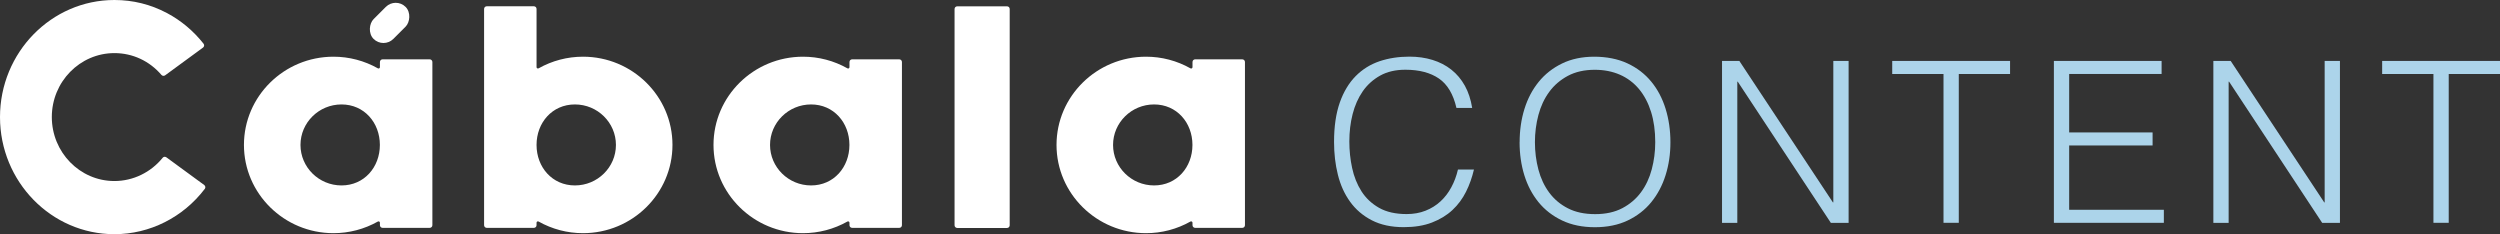
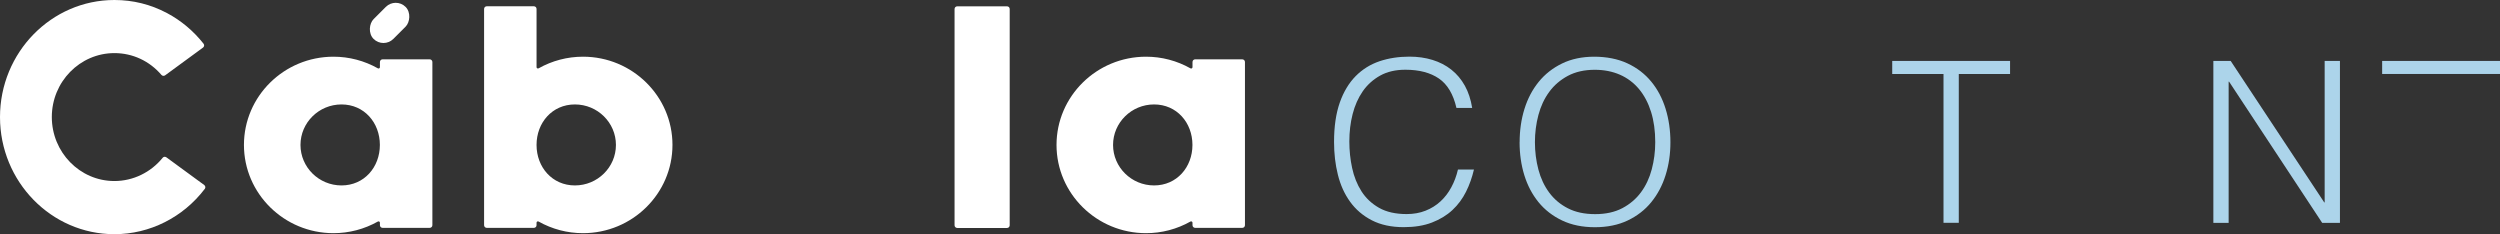
<svg xmlns="http://www.w3.org/2000/svg" id="Capa_2" viewBox="0 0 466.08 43.66">
  <rect x="0" y="0" width="466.08" height="43.66" fill="#333333" stroke="none" />
  <defs>
    <style>.cls-1{fill:#fff;}.cls-2{fill:#acd4ea;}</style>
  </defs>
  <g id="Capa_1-2">
    <g>
      <g>
        <path class="cls-1" d="M38.17,35.22c-4.03,5.3-10.25,8.44-16.84,8.44C9.57,43.66,0,33.87,0,21.83S9.57,0,21.33,0c3.46,0,6.76,.82,9.81,2.44,2.62,1.39,4.95,3.35,6.81,5.71,.18,.22,.13,.55-.1,.72l-7.06,5.17c-.22,.16-.52,.13-.7-.08-2.22-2.59-5.36-4.06-8.76-4.06-6.43,0-11.67,5.35-11.67,11.92s5.23,11.93,11.67,11.93c3.49,0,6.79-1.61,9-4.34,.17-.21,.47-.24,.69-.08l7.05,5.16c.23,.17,.29,.5,.11,.73Z" />
        <path class="cls-1" d="M80.61,11.56v30.42c0,.28-.22,.5-.5,.5h-8.78c-.28,0-.5-.22-.5-.5v-.46c0-.19-.21-.31-.38-.22-2.52,1.42-5.36,2.17-8.28,2.17-9.2,0-16.69-7.38-16.69-16.45s7.48-16.45,16.69-16.45c2.92,0,5.76,.75,8.28,2.17,.17,.1,.38-.02,.38-.22v-.96c0-.28,.22-.5,.5-.5h8.78c.28,0,.5,.23,.5,.5Zm-9.79,15.46c0-4.16-2.93-7.55-7.15-7.55s-7.65,3.39-7.65,7.55,3.43,7.55,7.65,7.55,7.15-3.39,7.15-7.55Z" />
        <path class="cls-1" d="M125.37,27.02c0,9.07-7.48,16.45-16.68,16.45-2.92,0-5.76-.75-8.28-2.17-.17-.09-.38,.02-.38,.22v.46c0,.28-.22,.5-.5,.5h-8.78c-.28,0-.5-.22-.5-.5V1.67c0-.28,.22-.5,.5-.5h8.78c.28,0,.5,.22,.5,.5V12.52c0,.19,.21,.31,.38,.22,2.52-1.42,5.36-2.17,8.28-2.17,9.2,0,16.68,7.38,16.68,16.45Zm-10.54,0c0-4.16-3.43-7.55-7.65-7.55s-7.15,3.39-7.15,7.55,2.93,7.55,7.15,7.55,7.65-3.39,7.65-7.55Z" />
-         <path class="cls-1" d="M168.15,11.56v30.42c0,.28-.22,.5-.5,.5h-8.78c-.28,0-.5-.22-.5-.5v-.46c0-.19-.21-.31-.38-.22-2.52,1.42-5.36,2.17-8.28,2.17-9.2,0-16.69-7.38-16.69-16.45s7.48-16.45,16.69-16.45c2.92,0,5.76,.75,8.28,2.17,.17,.1,.38-.02,.38-.22v-.96c0-.28,.22-.5,.5-.5h8.78c.28,0,.5,.23,.5,.5Zm-9.79,15.46c0-4.16-2.93-7.55-7.15-7.55s-7.65,3.39-7.65,7.55,3.43,7.55,7.65,7.55,7.15-3.39,7.15-7.55Z" />
        <path class="cls-1" d="M188.24,1.68V42c0,.28-.22,.5-.5,.5h-9.28c-.28,0-.5-.23-.5-.5V1.68c0-.28,.22-.5,.5-.5h9.28c.28,0,.5,.22,.5,.5Z" />
        <path class="cls-1" d="M232.1,11.56v30.42c0,.28-.22,.5-.5,.5h-8.78c-.28,0-.5-.22-.5-.5v-.46c0-.19-.21-.31-.38-.22-2.52,1.42-5.36,2.17-8.28,2.17-9.2,0-16.69-7.38-16.69-16.45s7.48-16.45,16.69-16.45c2.92,0,5.76,.75,8.28,2.17,.17,.1,.38-.02,.38-.22v-.96c0-.28,.22-.5,.5-.5h8.78c.28,0,.5,.23,.5,.5Zm-9.79,15.46c0-4.16-2.93-7.55-7.15-7.55s-7.65,3.39-7.65,7.55,3.43,7.55,7.65,7.55,7.15-3.39,7.15-7.55Z" />
      </g>
      <g>
        <path class="cls-2" d="M271.53,20.13c-.59-2.57-1.68-4.4-3.27-5.49-1.59-1.09-3.68-1.64-6.25-1.64-1.82,0-3.38,.36-4.7,1.09-1.31,.73-2.4,1.71-3.25,2.93-.85,1.23-1.48,2.65-1.89,4.26-.41,1.61-.61,3.3-.61,5.09,0,1.68,.17,3.33,.52,4.95,.35,1.62,.93,3.07,1.74,4.34s1.9,2.3,3.27,3.08c1.37,.78,3.09,1.17,5.16,1.17,1.29,0,2.46-.21,3.52-.63s1.99-1,2.79-1.74c.8-.74,1.47-1.61,2.01-2.62,.55-1.01,.96-2.11,1.24-3.31h2.98c-.34,1.45-.82,2.83-1.47,4.13s-1.49,2.44-2.54,3.42-2.32,1.75-3.82,2.33-3.25,.86-5.26,.86c-2.32,0-4.3-.43-5.95-1.28-1.65-.85-3-2-4.05-3.46-1.05-1.45-1.81-3.14-2.28-5.05-.48-1.91-.71-3.95-.71-6.1,0-2.88,.36-5.32,1.07-7.34,.71-2.01,1.7-3.65,2.96-4.93,1.26-1.27,2.74-2.19,4.44-2.77,1.7-.57,3.56-.86,5.58-.86,1.54,0,2.97,.2,4.3,.61,1.33,.41,2.5,1.01,3.52,1.82,1.02,.81,1.86,1.81,2.52,3,.66,1.19,1.11,2.57,1.36,4.13h-2.93Z" />
        <path class="cls-2" d="M283.31,26.5c0-2.21,.3-4.28,.9-6.2,.6-1.93,1.49-3.61,2.66-5.05,1.17-1.44,2.63-2.58,4.36-3.42,1.73-.84,3.73-1.26,5.99-1.26s4.41,.41,6.18,1.24c1.77,.82,3.26,1.96,4.44,3.4,1.19,1.44,2.08,3.13,2.68,5.07,.6,1.94,.9,4.02,.9,6.23s-.3,4.23-.9,6.14c-.6,1.92-1.49,3.59-2.66,5.03-1.17,1.44-2.64,2.58-4.4,3.42-1.76,.84-3.8,1.26-6.12,1.26s-4.36-.42-6.12-1.26c-1.76-.84-3.23-1.98-4.4-3.42-1.17-1.44-2.05-3.12-2.64-5.03-.59-1.91-.88-3.96-.88-6.14Zm14.09,13.42c1.96,0,3.64-.37,5.05-1.11,1.41-.74,2.57-1.73,3.48-2.96,.91-1.23,1.58-2.66,2.01-4.28,.43-1.62,.65-3.31,.65-5.07,0-2.1-.26-3.98-.78-5.64-.52-1.66-1.27-3.08-2.24-4.25-.98-1.17-2.17-2.07-3.56-2.68-1.4-.61-2.96-.92-4.7-.92-1.93,0-3.6,.38-5.01,1.13-1.41,.76-2.57,1.75-3.48,3-.91,1.24-1.58,2.68-2.01,4.3-.43,1.62-.65,3.31-.65,5.07s.22,3.49,.65,5.11c.43,1.62,1.1,3.05,2.01,4.28,.91,1.23,2.07,2.21,3.48,2.93,1.41,.73,3.11,1.09,5.09,1.09Z" />
-         <path class="cls-2" d="M323.97,15.22h-.08v26.33h-2.85V11.36h3.23l17.44,26.37h.08V11.36h2.85v30.19h-3.31l-17.36-26.33Z" />
        <path class="cls-2" d="M352.77,11.36h21.97v2.43h-9.56v27.75h-2.85V13.79h-9.56v-2.43Z" />
-         <path class="cls-2" d="M382.91,41.55V11.36h20.08v2.43h-17.23v10.9h15.55v2.43h-15.55v11.99h17.65v2.43h-20.5Z" />
        <path class="cls-2" d="M415.57,15.22h-.08v26.33h-2.85V11.36h3.23l17.44,26.37h.08V11.36h2.85v30.19h-3.31l-17.36-26.33Z" />
-         <path class="cls-2" d="M444.11,11.36h21.97v2.43h-9.56v27.75h-2.85V13.79h-9.56v-2.43Z" />
+         <path class="cls-2" d="M444.11,11.36h21.97v2.43h-9.56h-2.85V13.79h-9.56v-2.43Z" />
      </g>
      <rect class="cls-1" x="70.03" y=".05" width="5.21" height="8.44" rx="2.61" ry="2.61" transform="translate(24.29 -50.11) rotate(45)" />
    </g>
  </g>
</svg>